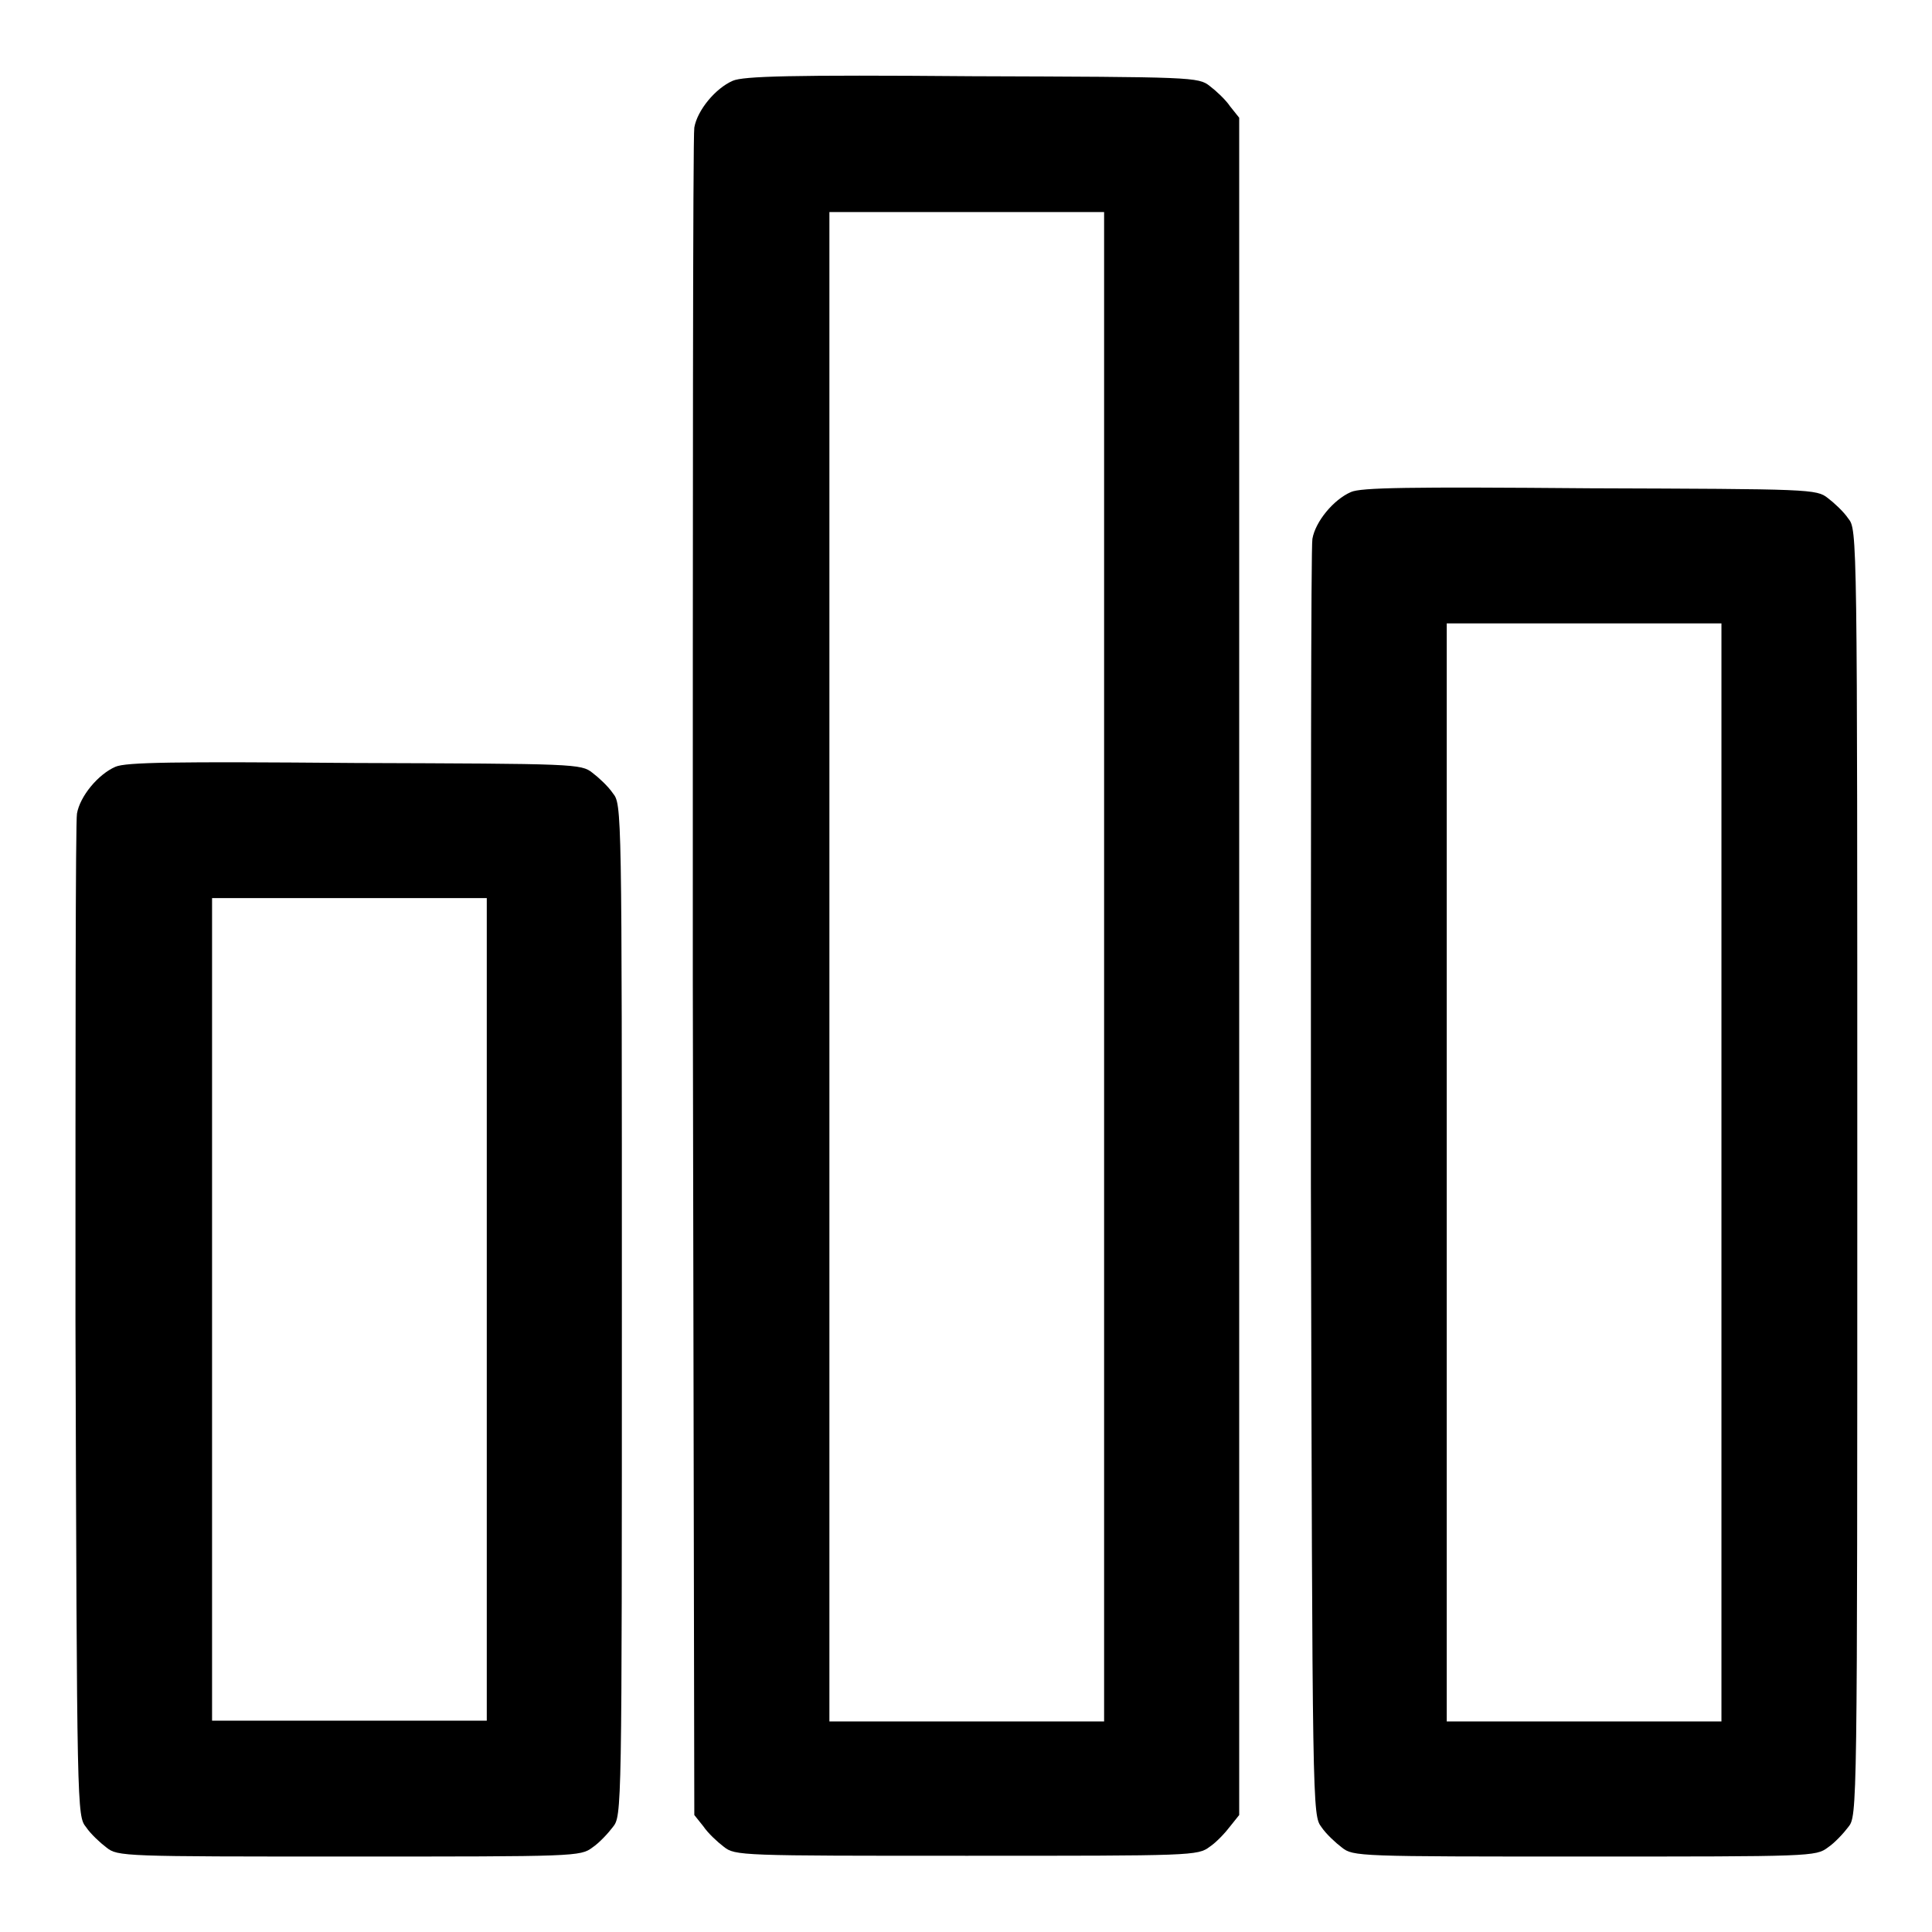
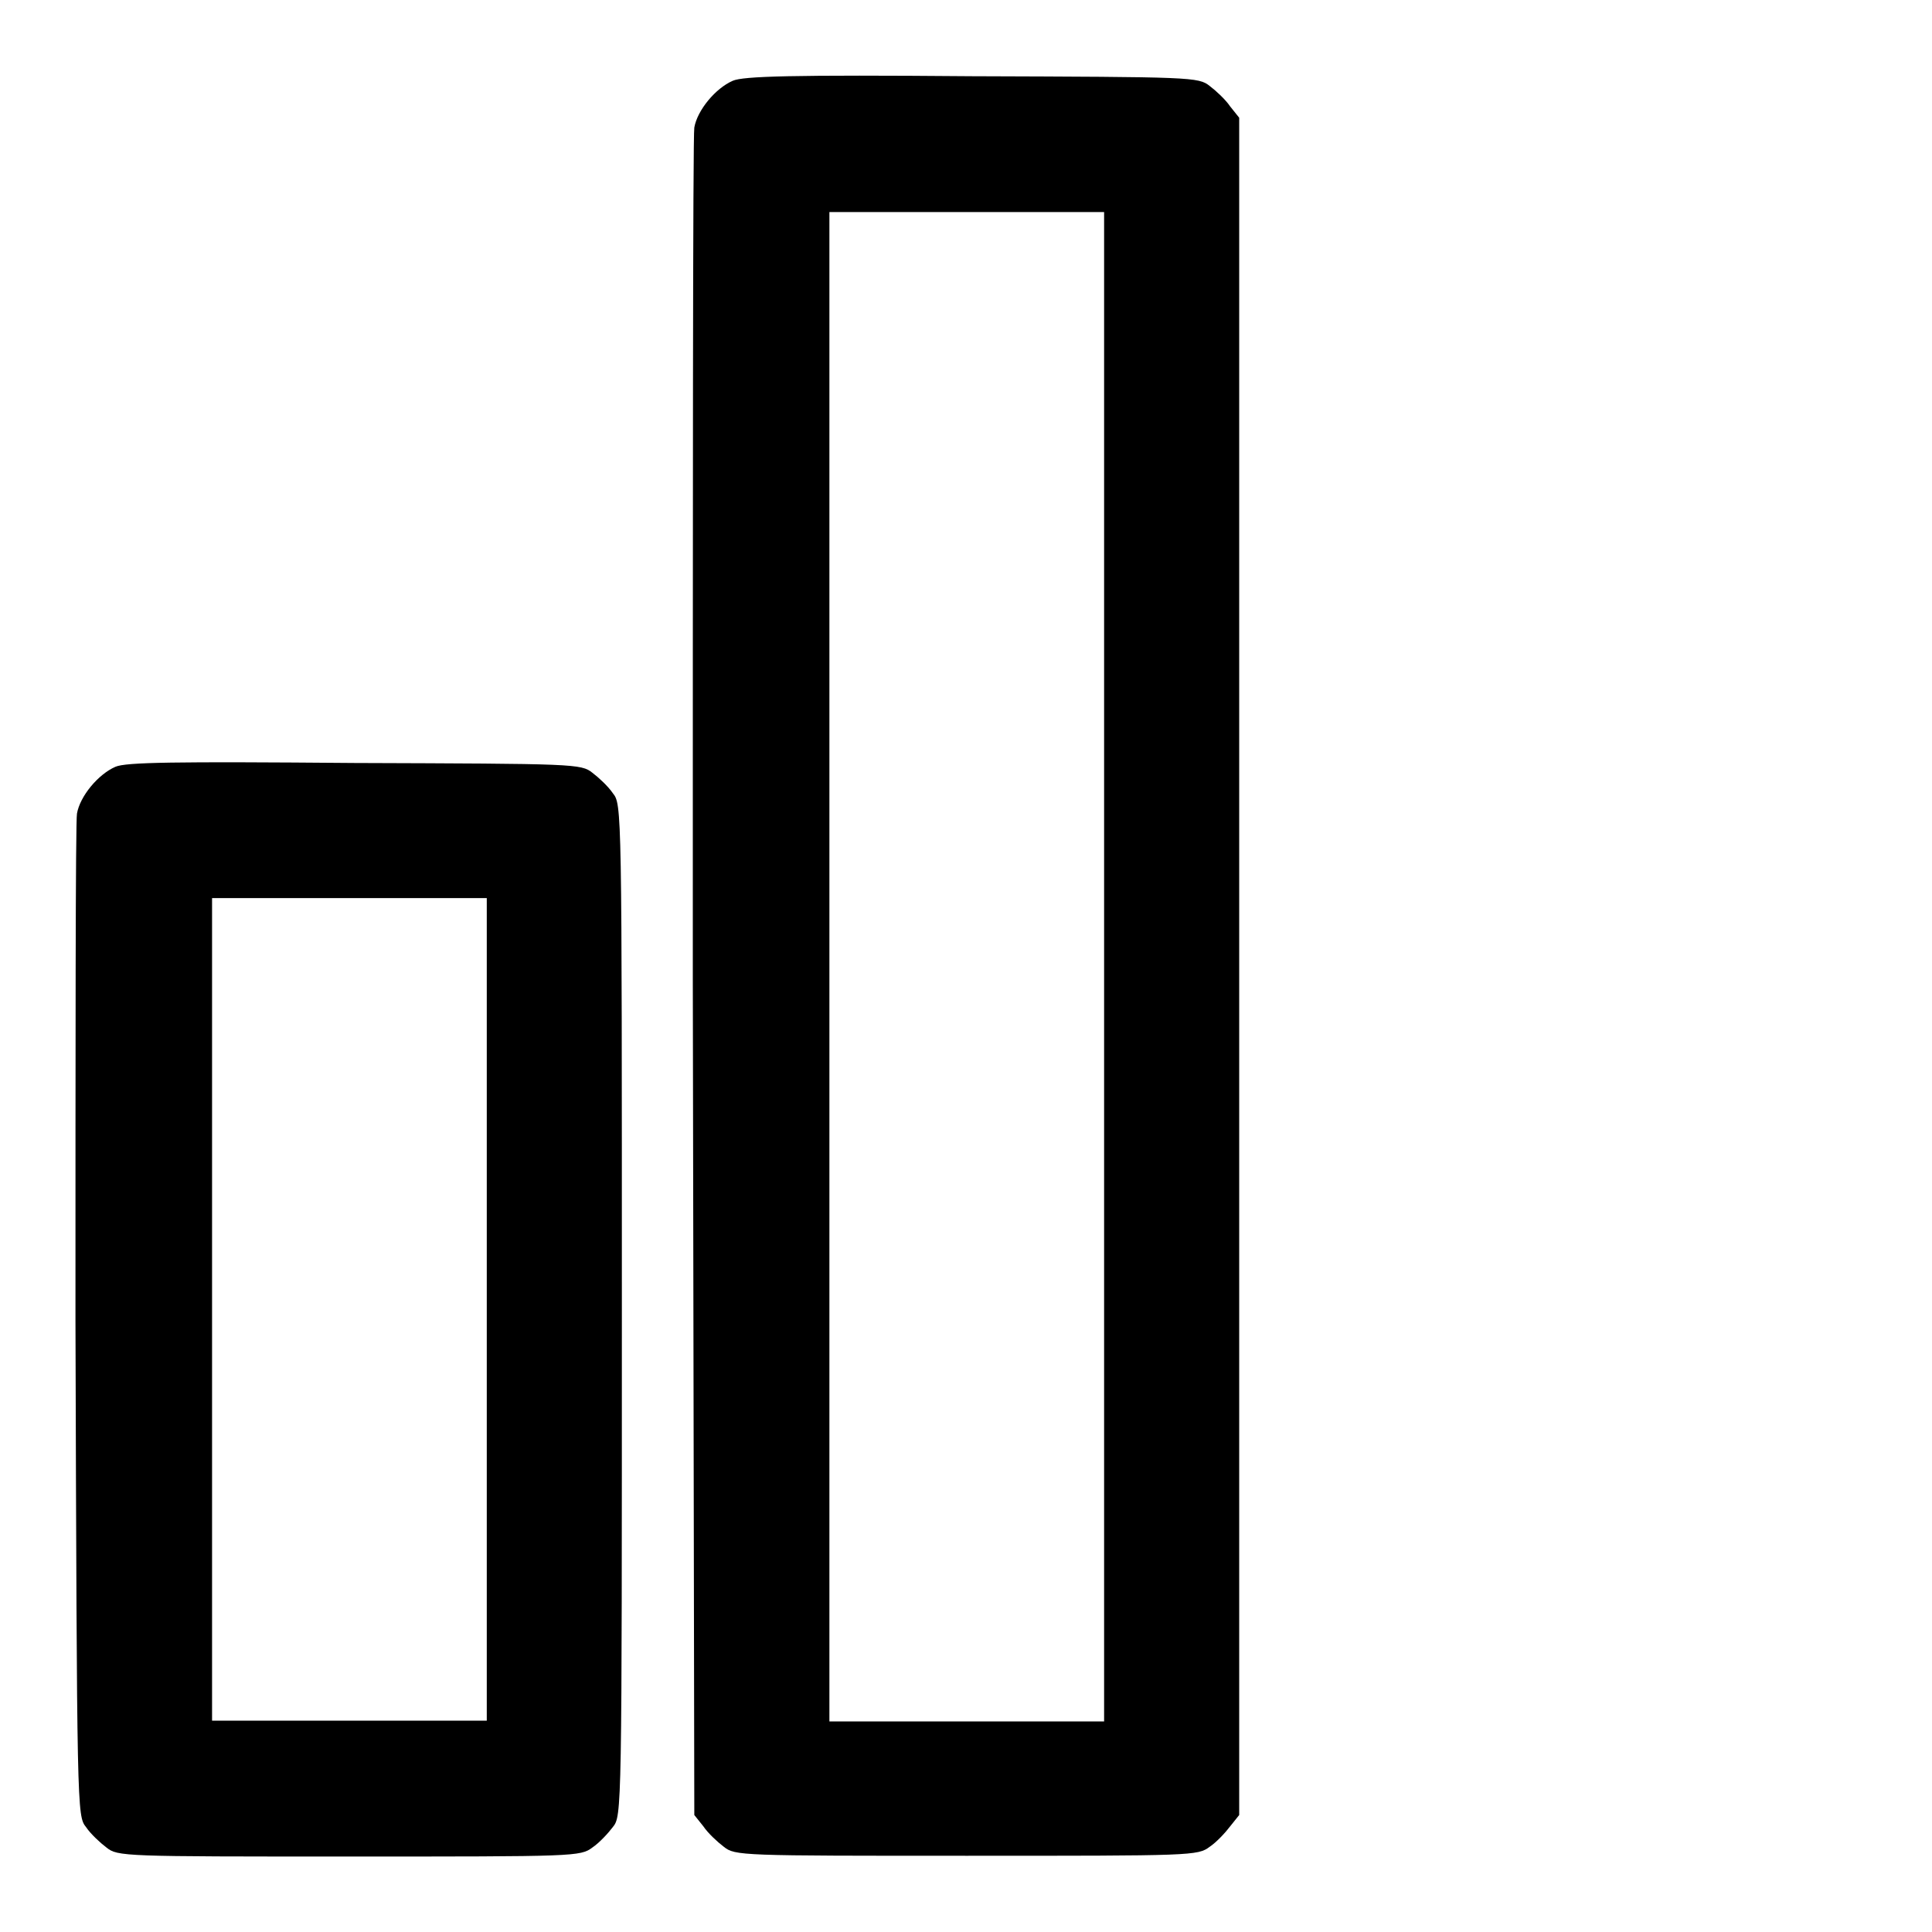
<svg xmlns="http://www.w3.org/2000/svg" version="1.1" x="0px" y="0px" viewBox="0 0 256 256" enable-background="new 0 0 256 256" xml:space="preserve">
  <g>
    <g>
      <g>
        <path fill="#000000" d="M97.1,10.7c-2.3,1-4.7,3.9-5.1,6.2c-0.2,1-0.2,51.7-0.2,112.7L92,240.5l1.2,1.5c0.6,0.9,1.9,2.1,2.7,2.7c1.5,1.2,2.2,1.2,32.2,1.2s30.6,0,32.2-1.2c0.9-0.6,2.1-1.9,2.7-2.7l1.2-1.5V128.1V15.6l-1.2-1.5c-0.6-0.9-1.9-2.1-2.7-2.7c-1.5-1.2-2.3-1.2-31.5-1.3C104.7,9.9,98.5,10.1,97.1,10.7z M146.3,128.1v100h-18.2h-18.2v-100v-100h18.2h18.2V128.1z" />
-         <path fill="#000000" d="M179,65.2c-2.3,1-4.7,3.9-5.1,6.2c-0.2,1-0.2,39.4-0.2,85.5c0.2,83.4,0.2,83.6,1.4,85.2c0.6,0.9,1.9,2.1,2.7,2.7c1.5,1.2,2.2,1.2,32.2,1.2s30.6,0,32.2-1.2c0.9-0.6,2.1-1.9,2.7-2.7c1.2-1.5,1.2-1.6,1.2-86.7c0-85.1,0-85.2-1.2-86.7c-0.6-0.9-1.9-2.1-2.7-2.7c-1.5-1.2-2.3-1.2-31.5-1.3C186.6,64.5,180.3,64.6,179,65.2z M228.1,155.4v72.7h-18.2h-18.2v-72.7V82.6h18.2h18.2V155.4z" />
        <path fill="#000000" d="M15.3,101.6c-2.3,1-4.7,3.9-5.1,6.2c-0.2,1-0.2,31.3-0.2,67.3c0.2,65.1,0.2,65.5,1.4,67c0.6,0.9,1.9,2.1,2.7,2.7c1.5,1.2,2.2,1.2,32.2,1.2s30.6,0,32.2-1.2c0.9-0.6,2.1-1.9,2.7-2.7c1.2-1.5,1.2-1.8,1.2-68.5c0-66.8,0-67-1.2-68.5c-0.6-0.9-1.9-2.1-2.7-2.7c-1.5-1.2-2.3-1.2-31.5-1.3C22.9,100.9,16.7,101,15.3,101.6z M64.5,173.5v54.5H46.3H28.1v-54.5V119h18.2h18.2V173.5z" />
      </g>
    </g>
  </g>
</svg>